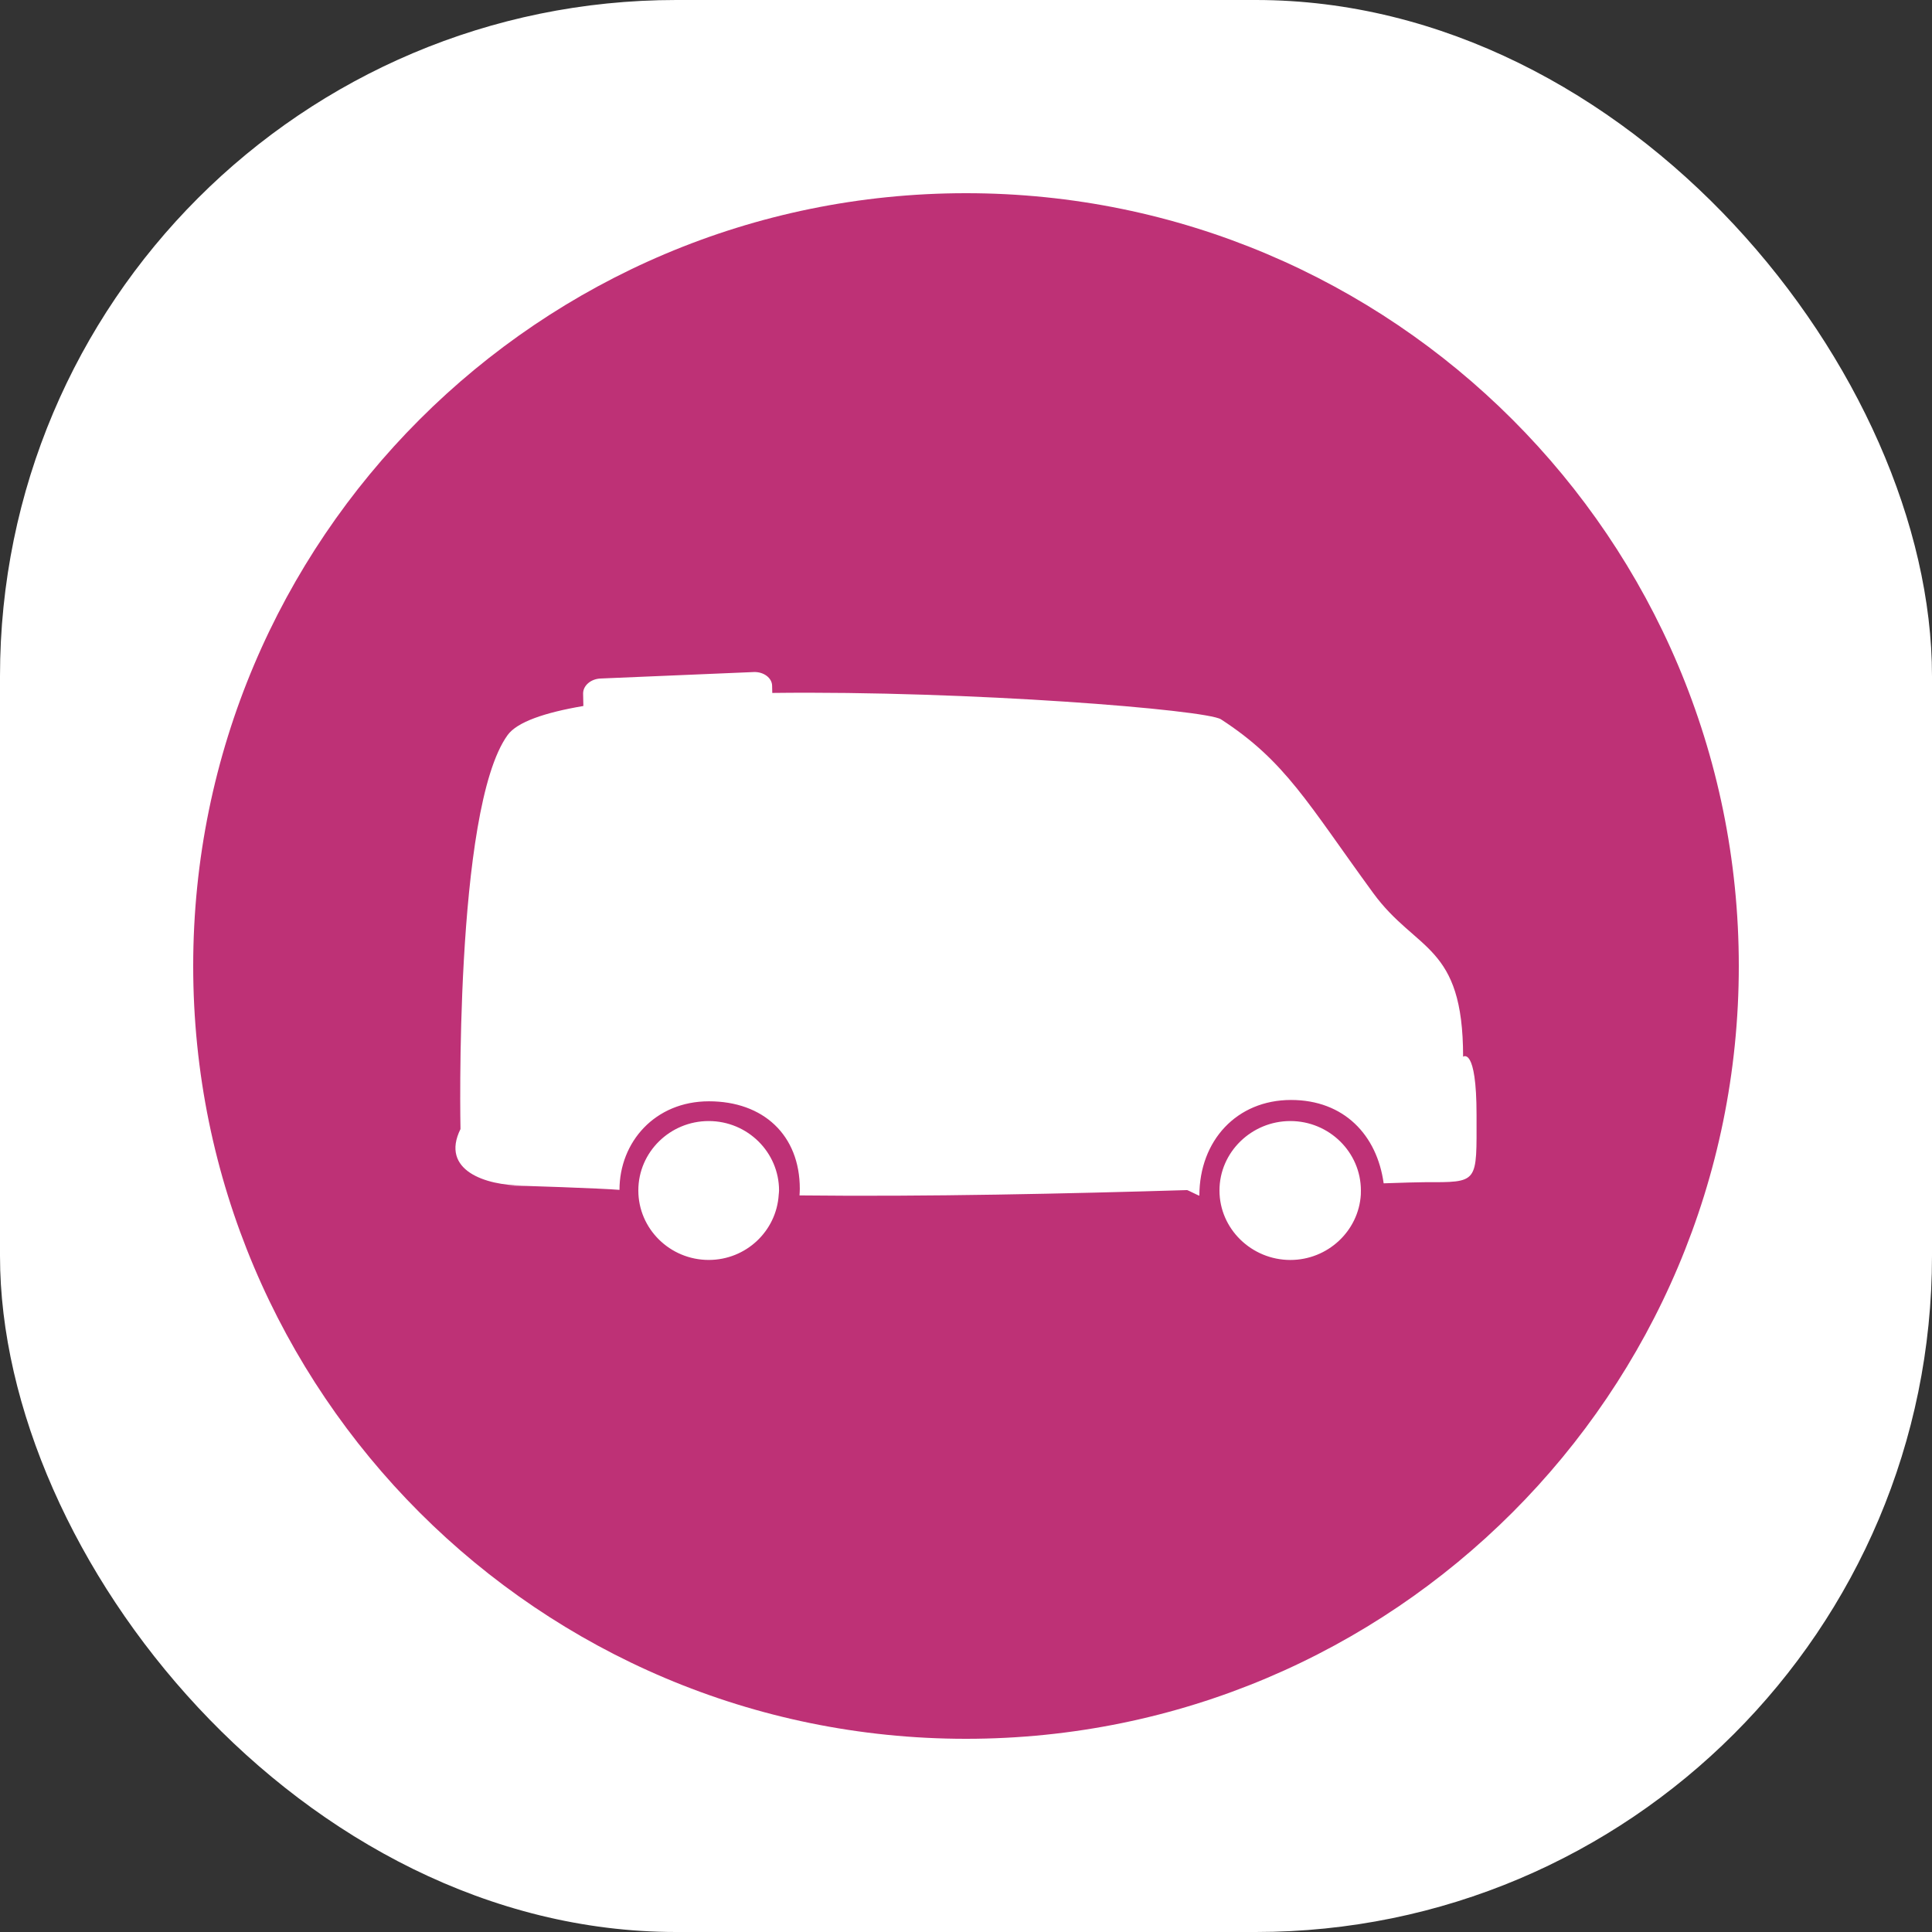
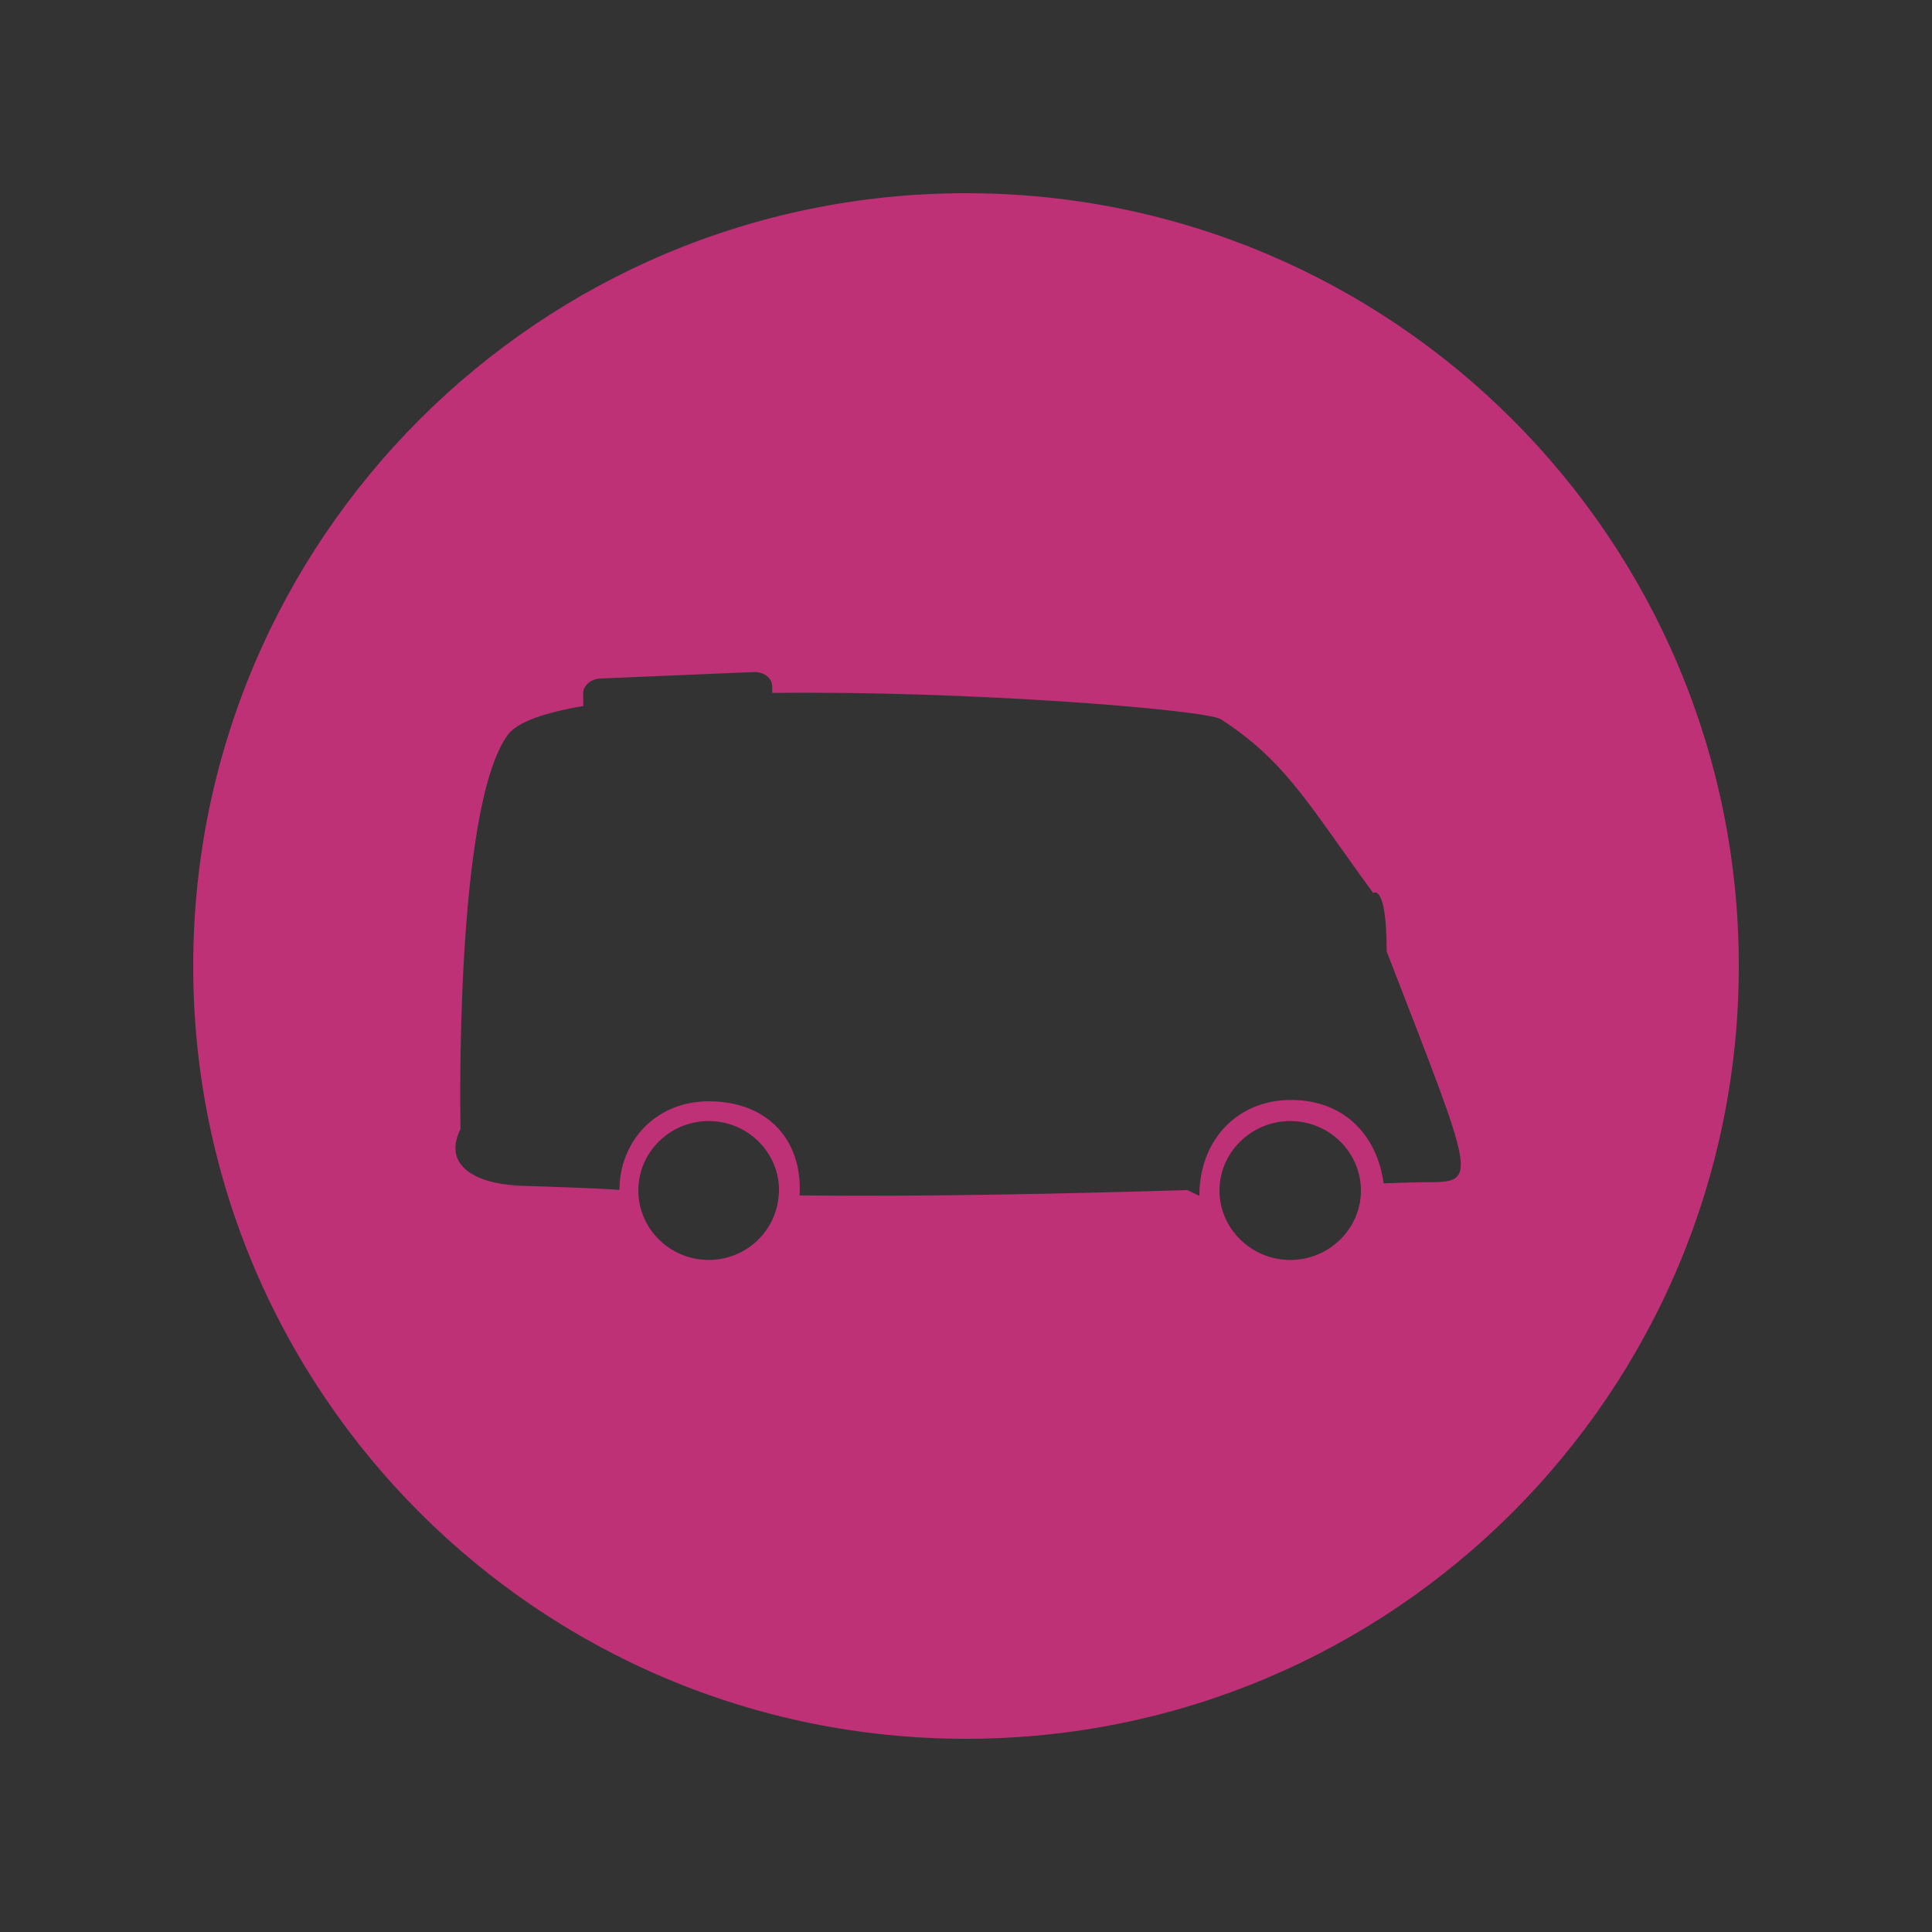
<svg xmlns="http://www.w3.org/2000/svg" version="1.1" width="1000" height="1000">
  <rect width="100%" height="100%" fill="#333333" stroke="none" />
  <g clip-path="url(#SvgjsClipPath1034)">
-     <rect width="1000" height="1000" fill="#ffffff" />
    <g transform="matrix(1.6,0,0,1.6,100,100)">
      <svg version="1.1" width="500px" height="500px">
        <svg version="1.1" id="Capa_1" x="0px" y="0px" width="500px" height="500px" viewBox="0 0 500 500" enable-background="new 0 0 500 500" xml:space="preserve">
-           <path fill="#BE3176" d="M250,0C111.929,0,0,111.929,0,250c0,138.07,111.929,250,250,250c138.072,0,250-111.93,250-250  C500,111.929,388.072,0,250,0z M189.413,323.988c-0.725,11.759-10.564,21.102-22.638,21.102c-12.536,0-22.774-10.059-22.774-22.465  V322.6c0-12.389,10.238-22.442,22.77-22.442c12.541,0,22.751,10.068,22.751,22.468C189.521,323.092,189.446,323.522,189.413,323.988  z M377.724,323.992c-0.728,11.761-10.722,21.105-22.794,21.105c-12.545,0-22.93-10.061-22.93-22.47v-0.024  c0-12.393,10.389-22.446,22.924-22.446c12.547,0,22.824,10.07,22.824,22.471C377.748,323.096,377.754,323.523,377.724,323.992z   M398.176,319.942c-2.088,0-6.646,0.153-13.064,0.361c-2.146-15.61-12.819-26.965-29.964-26.965  c-17.577,0-29.653,13.17-29.653,30.945c0,0.172-4.026-1.96-4.026-1.789c-38.182,1.149-84.53,2.185-125.324,1.718  c0.036-0.745,0.093-1.394,0.093-2.129c0-17.402-11.82-28.314-29.393-28.314c-17.447,0-28.94,13.17-28.94,28.654  c-4.88-0.457-32.568-1.424-36.618-1.424h5.146c-11.768,0-26.575-4.863-19.964-18.252c0,0-2.171-103.439,15.248-127.457  c3.061-4.217,11.928-7.266,24.504-9.403l-0.084-3.98c-0.054-2.578,2.462-4.774,5.619-4.908l49.568-2.092  c3.157-0.132,5.902,1.841,5.955,4.419l0.051,2.339c63.867-0.783,140.396,5.455,145.15,8.536  c20.97,13.585,28.167,27.329,49.248,56.194c13.98,19.142,29.085,16.373,29.085,52.957c0,0,4.35-3.424,4.35,18.855  C415.161,320.513,416.036,319.942,398.176,319.942z" />
+           <path fill="#BE3176" d="M250,0C111.929,0,0,111.929,0,250c0,138.07,111.929,250,250,250c138.072,0,250-111.93,250-250  C500,111.929,388.072,0,250,0z M189.413,323.988c-0.725,11.759-10.564,21.102-22.638,21.102c-12.536,0-22.774-10.059-22.774-22.465  V322.6c0-12.389,10.238-22.442,22.77-22.442c12.541,0,22.751,10.068,22.751,22.468C189.521,323.092,189.446,323.522,189.413,323.988  z M377.724,323.992c-0.728,11.761-10.722,21.105-22.794,21.105c-12.545,0-22.93-10.061-22.93-22.47v-0.024  c0-12.393,10.389-22.446,22.924-22.446c12.547,0,22.824,10.07,22.824,22.471C377.748,323.096,377.754,323.523,377.724,323.992z   M398.176,319.942c-2.088,0-6.646,0.153-13.064,0.361c-2.146-15.61-12.819-26.965-29.964-26.965  c-17.577,0-29.653,13.17-29.653,30.945c0,0.172-4.026-1.96-4.026-1.789c-38.182,1.149-84.53,2.185-125.324,1.718  c0.036-0.745,0.093-1.394,0.093-2.129c0-17.402-11.82-28.314-29.393-28.314c-17.447,0-28.94,13.17-28.94,28.654  c-4.88-0.457-32.568-1.424-36.618-1.424h5.146c-11.768,0-26.575-4.863-19.964-18.252c0,0-2.171-103.439,15.248-127.457  c3.061-4.217,11.928-7.266,24.504-9.403l-0.084-3.98c-0.054-2.578,2.462-4.774,5.619-4.908l49.568-2.092  c3.157-0.132,5.902,1.841,5.955,4.419l0.051,2.339c63.867-0.783,140.396,5.455,145.15,8.536  c20.97,13.585,28.167,27.329,49.248,56.194c0,0,4.35-3.424,4.35,18.855  C415.161,320.513,416.036,319.942,398.176,319.942z" />
        </svg>
      </svg>
    </g>
  </g>
  <defs>
    <clipPath id="SvgjsClipPath1034">
      <rect width="1000" height="1000" x="0" y="0" rx="350" ry="350" />
    </clipPath>
  </defs>
</svg>